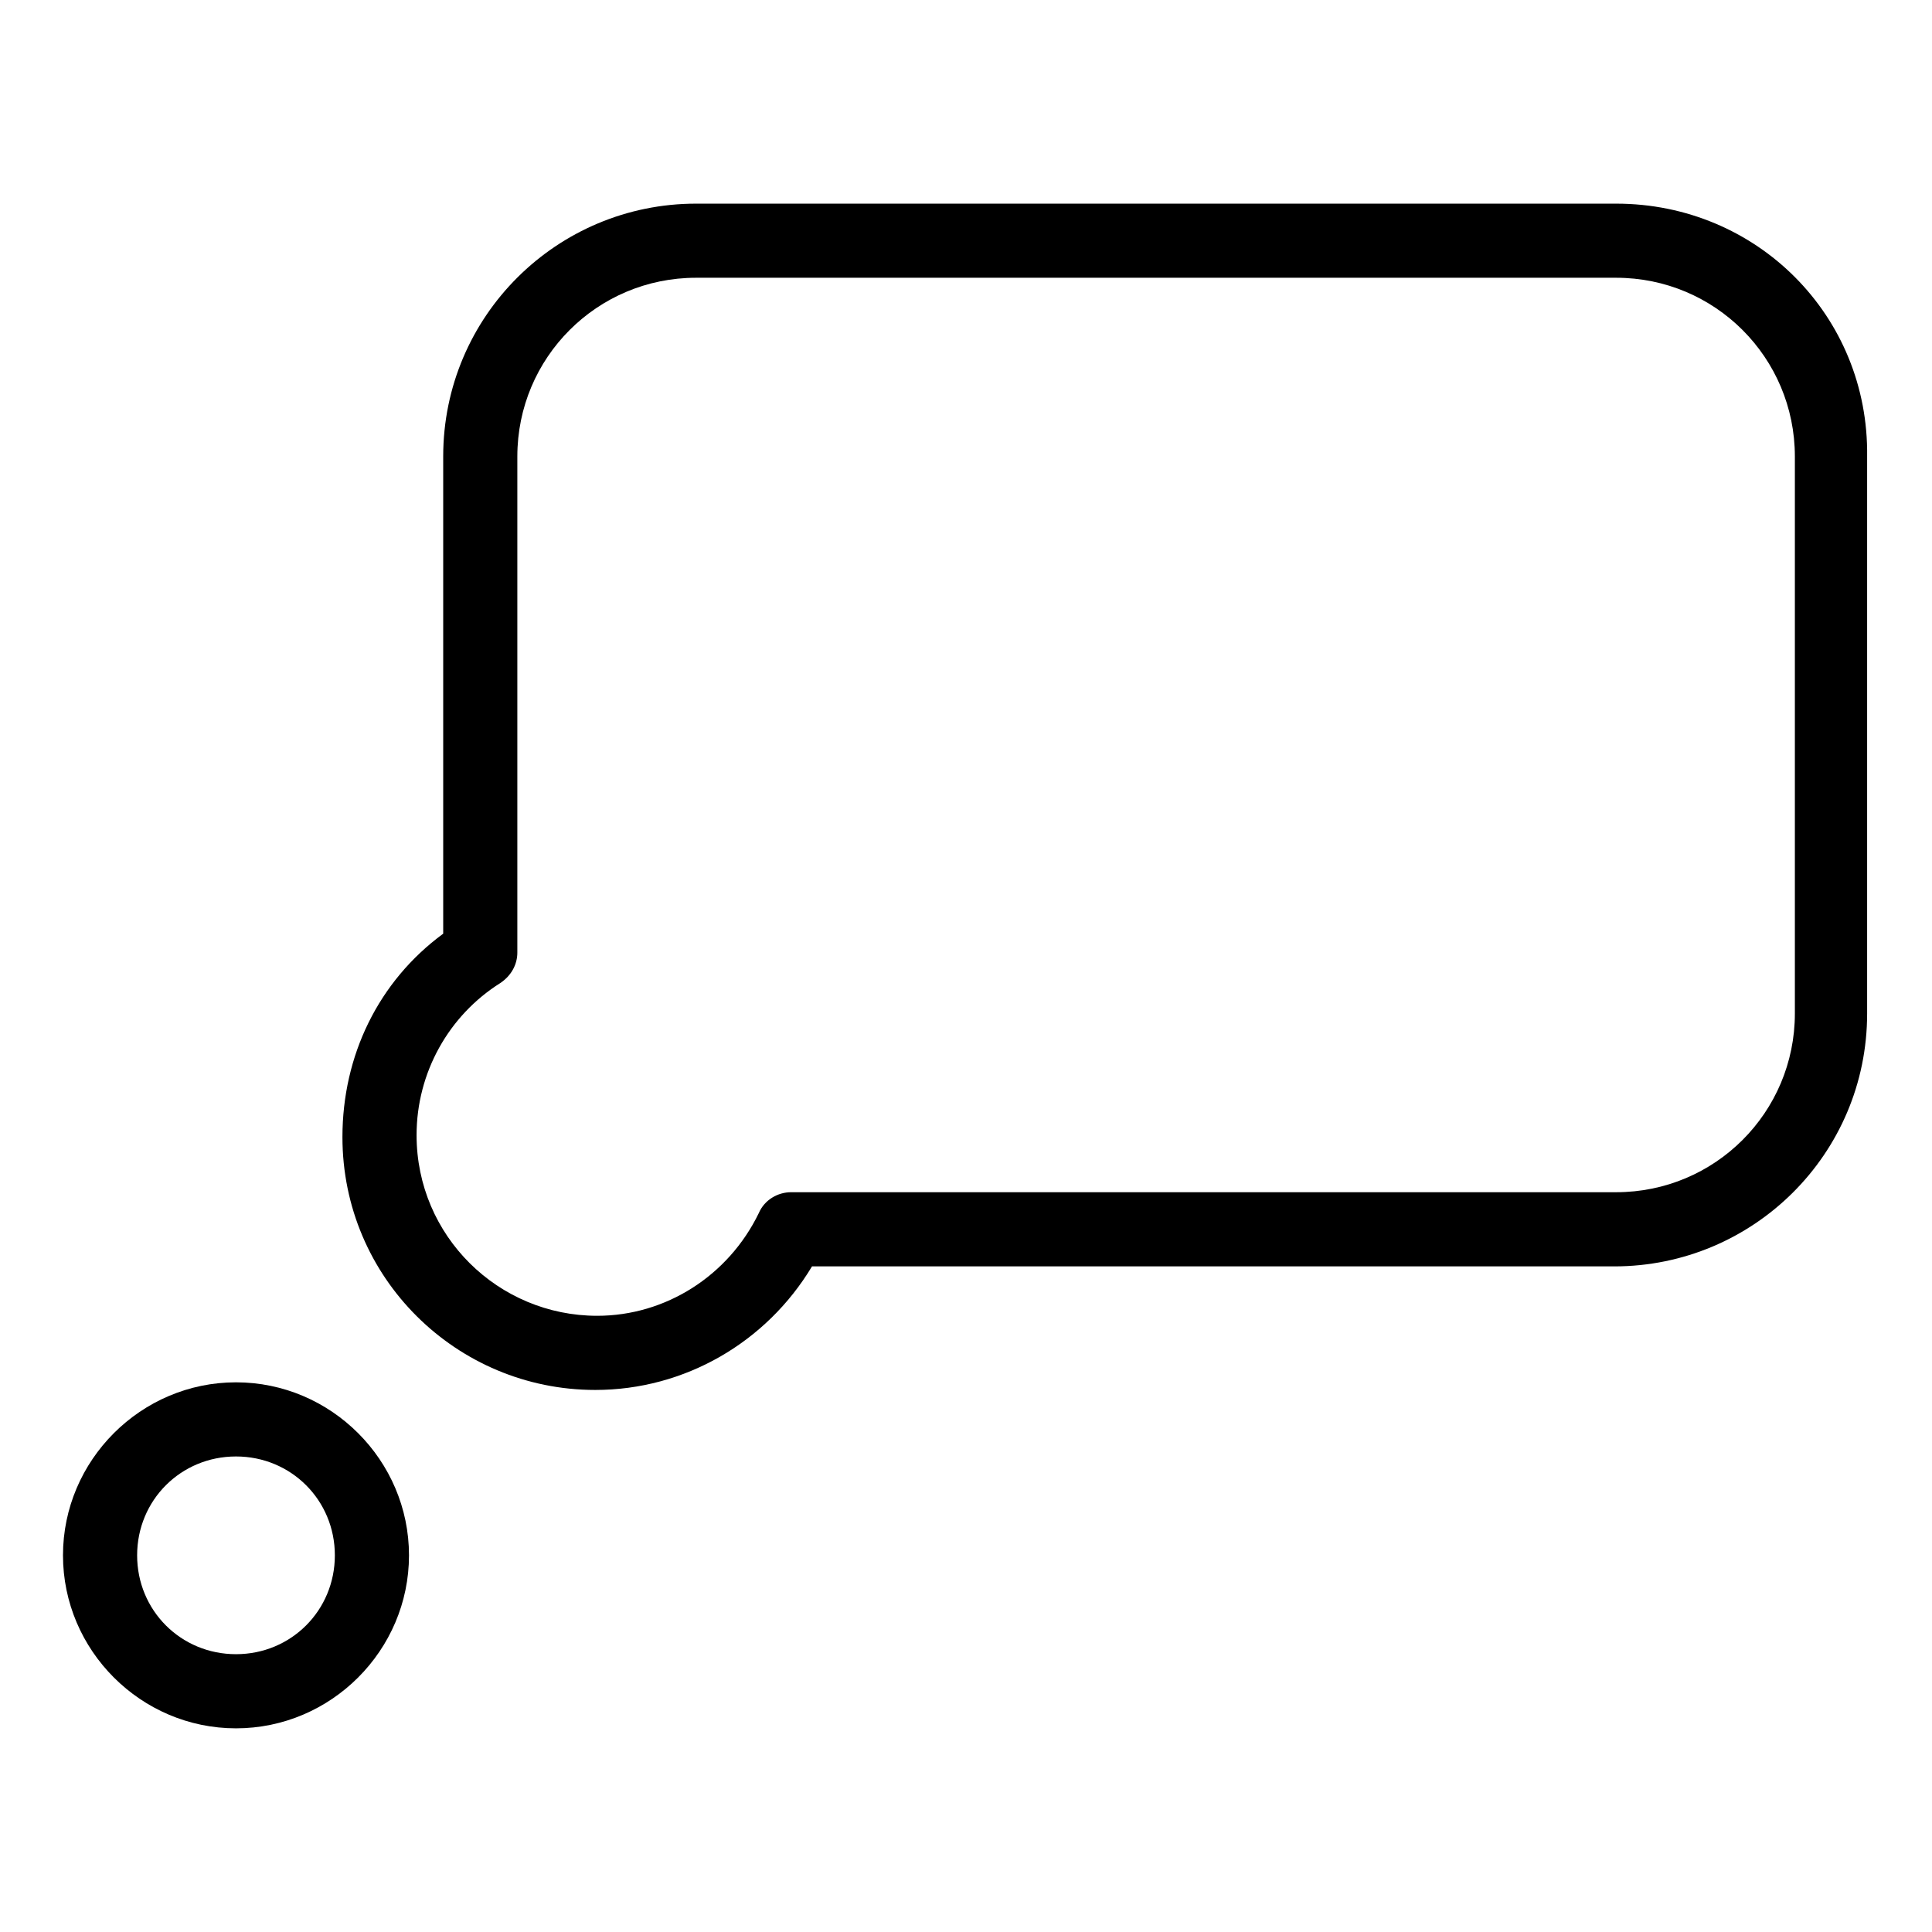
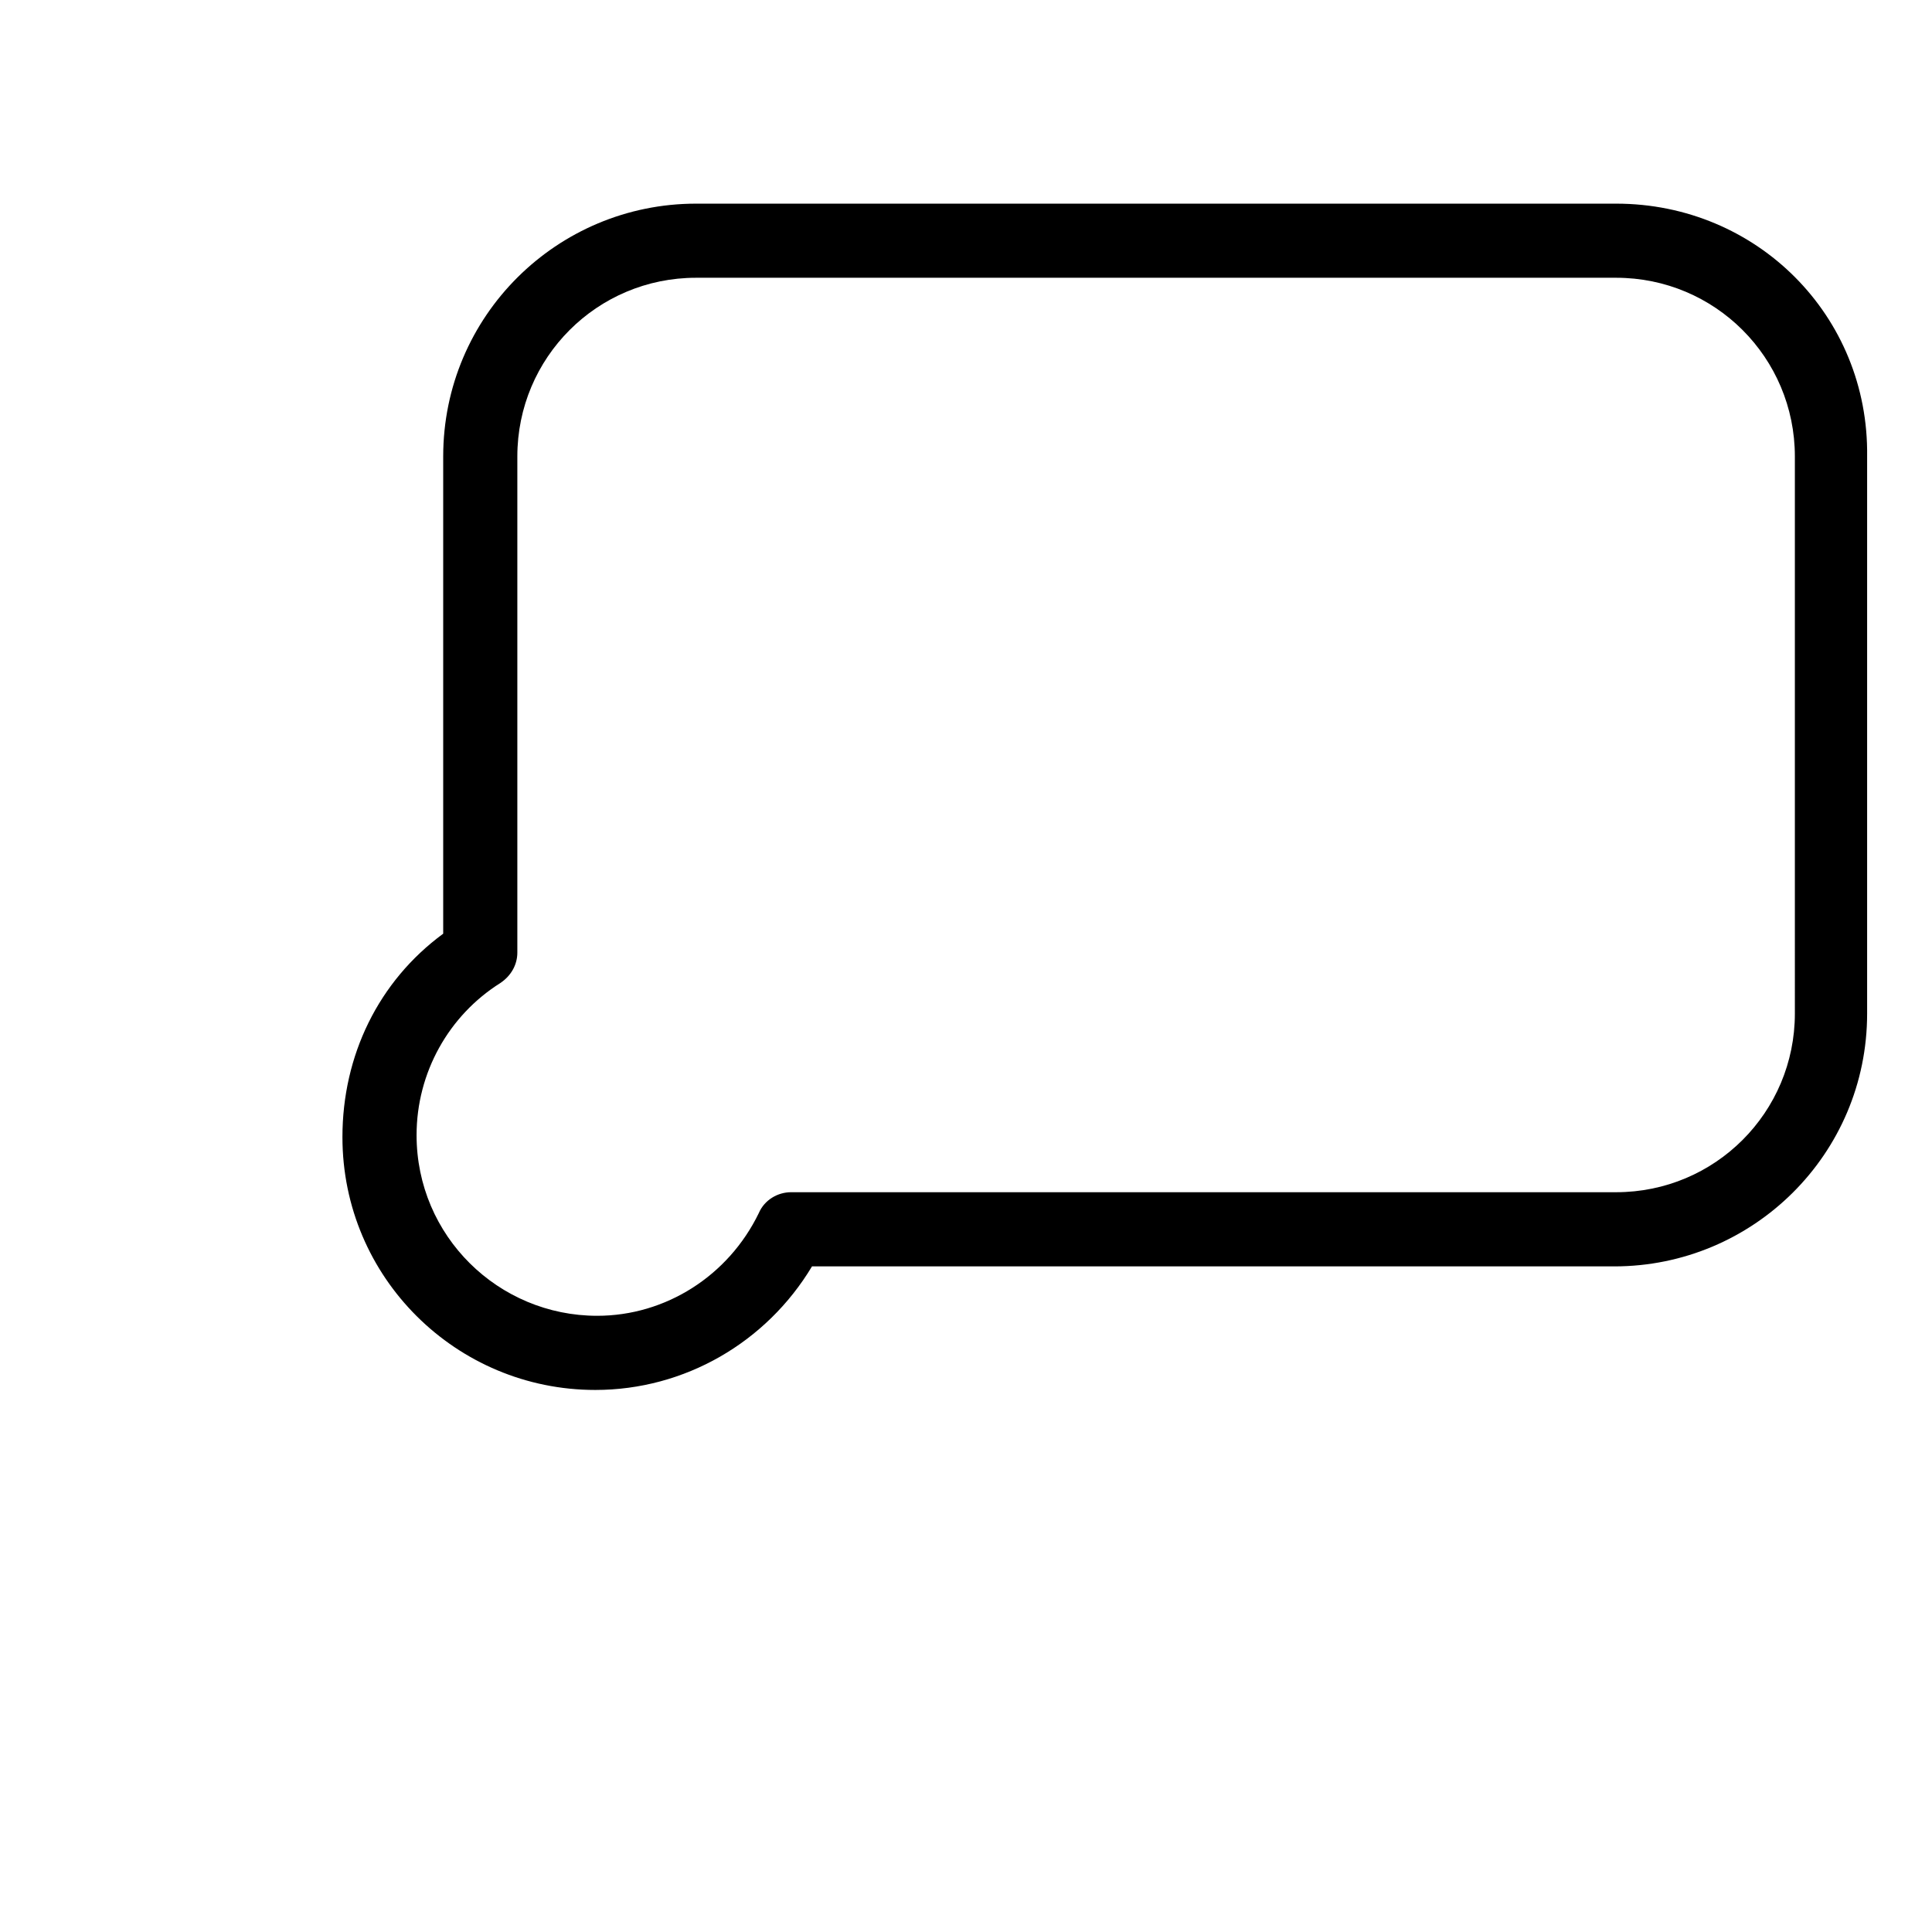
<svg xmlns="http://www.w3.org/2000/svg" fill="#000000" width="800px" height="800px" version="1.1" viewBox="144 144 512 512">
  <g>
-     <path d="m206.54 510.33c-25.191 0-45.848 20.656-45.848 45.848 0 25.191 20.656 45.848 45.848 45.848s45.848-20.656 45.848-45.848c0-25.191-20.656-45.848-45.848-45.848zm0 72.047c-14.609 0-26.199-11.586-26.199-26.199 0-14.609 11.586-26.199 26.199-26.199 14.609 0 26.199 11.586 26.199 26.199 0 14.609-11.59 26.199-26.199 26.199z" />
    <path d="m572.3 197.97h-243.84c-36.777 0-67.008 29.727-67.008 67.008v126.46c-17.129 12.594-26.703 32.242-26.703 53.906 0 37.281 30.23 67.008 67.008 67.008 23.68 0 45.344-12.594 57.434-32.746h212.61c36.777 0 67.008-29.727 67.008-67.008v-147.62c0.504-37.285-29.223-67.008-66.504-67.008zm47.359 214.62c0 26.199-21.16 47.359-47.359 47.359h-218.65c-3.527 0-7.055 2.016-8.566 5.543-8.062 16.625-24.688 27.207-42.824 27.207-26.199 0-47.863-21.16-47.863-47.863 0-16.625 8.566-31.738 22.168-40.305 3.023-2.016 4.535-5.039 4.535-8.062v-131.5c0-26.199 21.16-47.359 47.359-47.359h243.84c26.199 0 47.359 21.16 47.359 47.359z" />
  </g>
</svg>